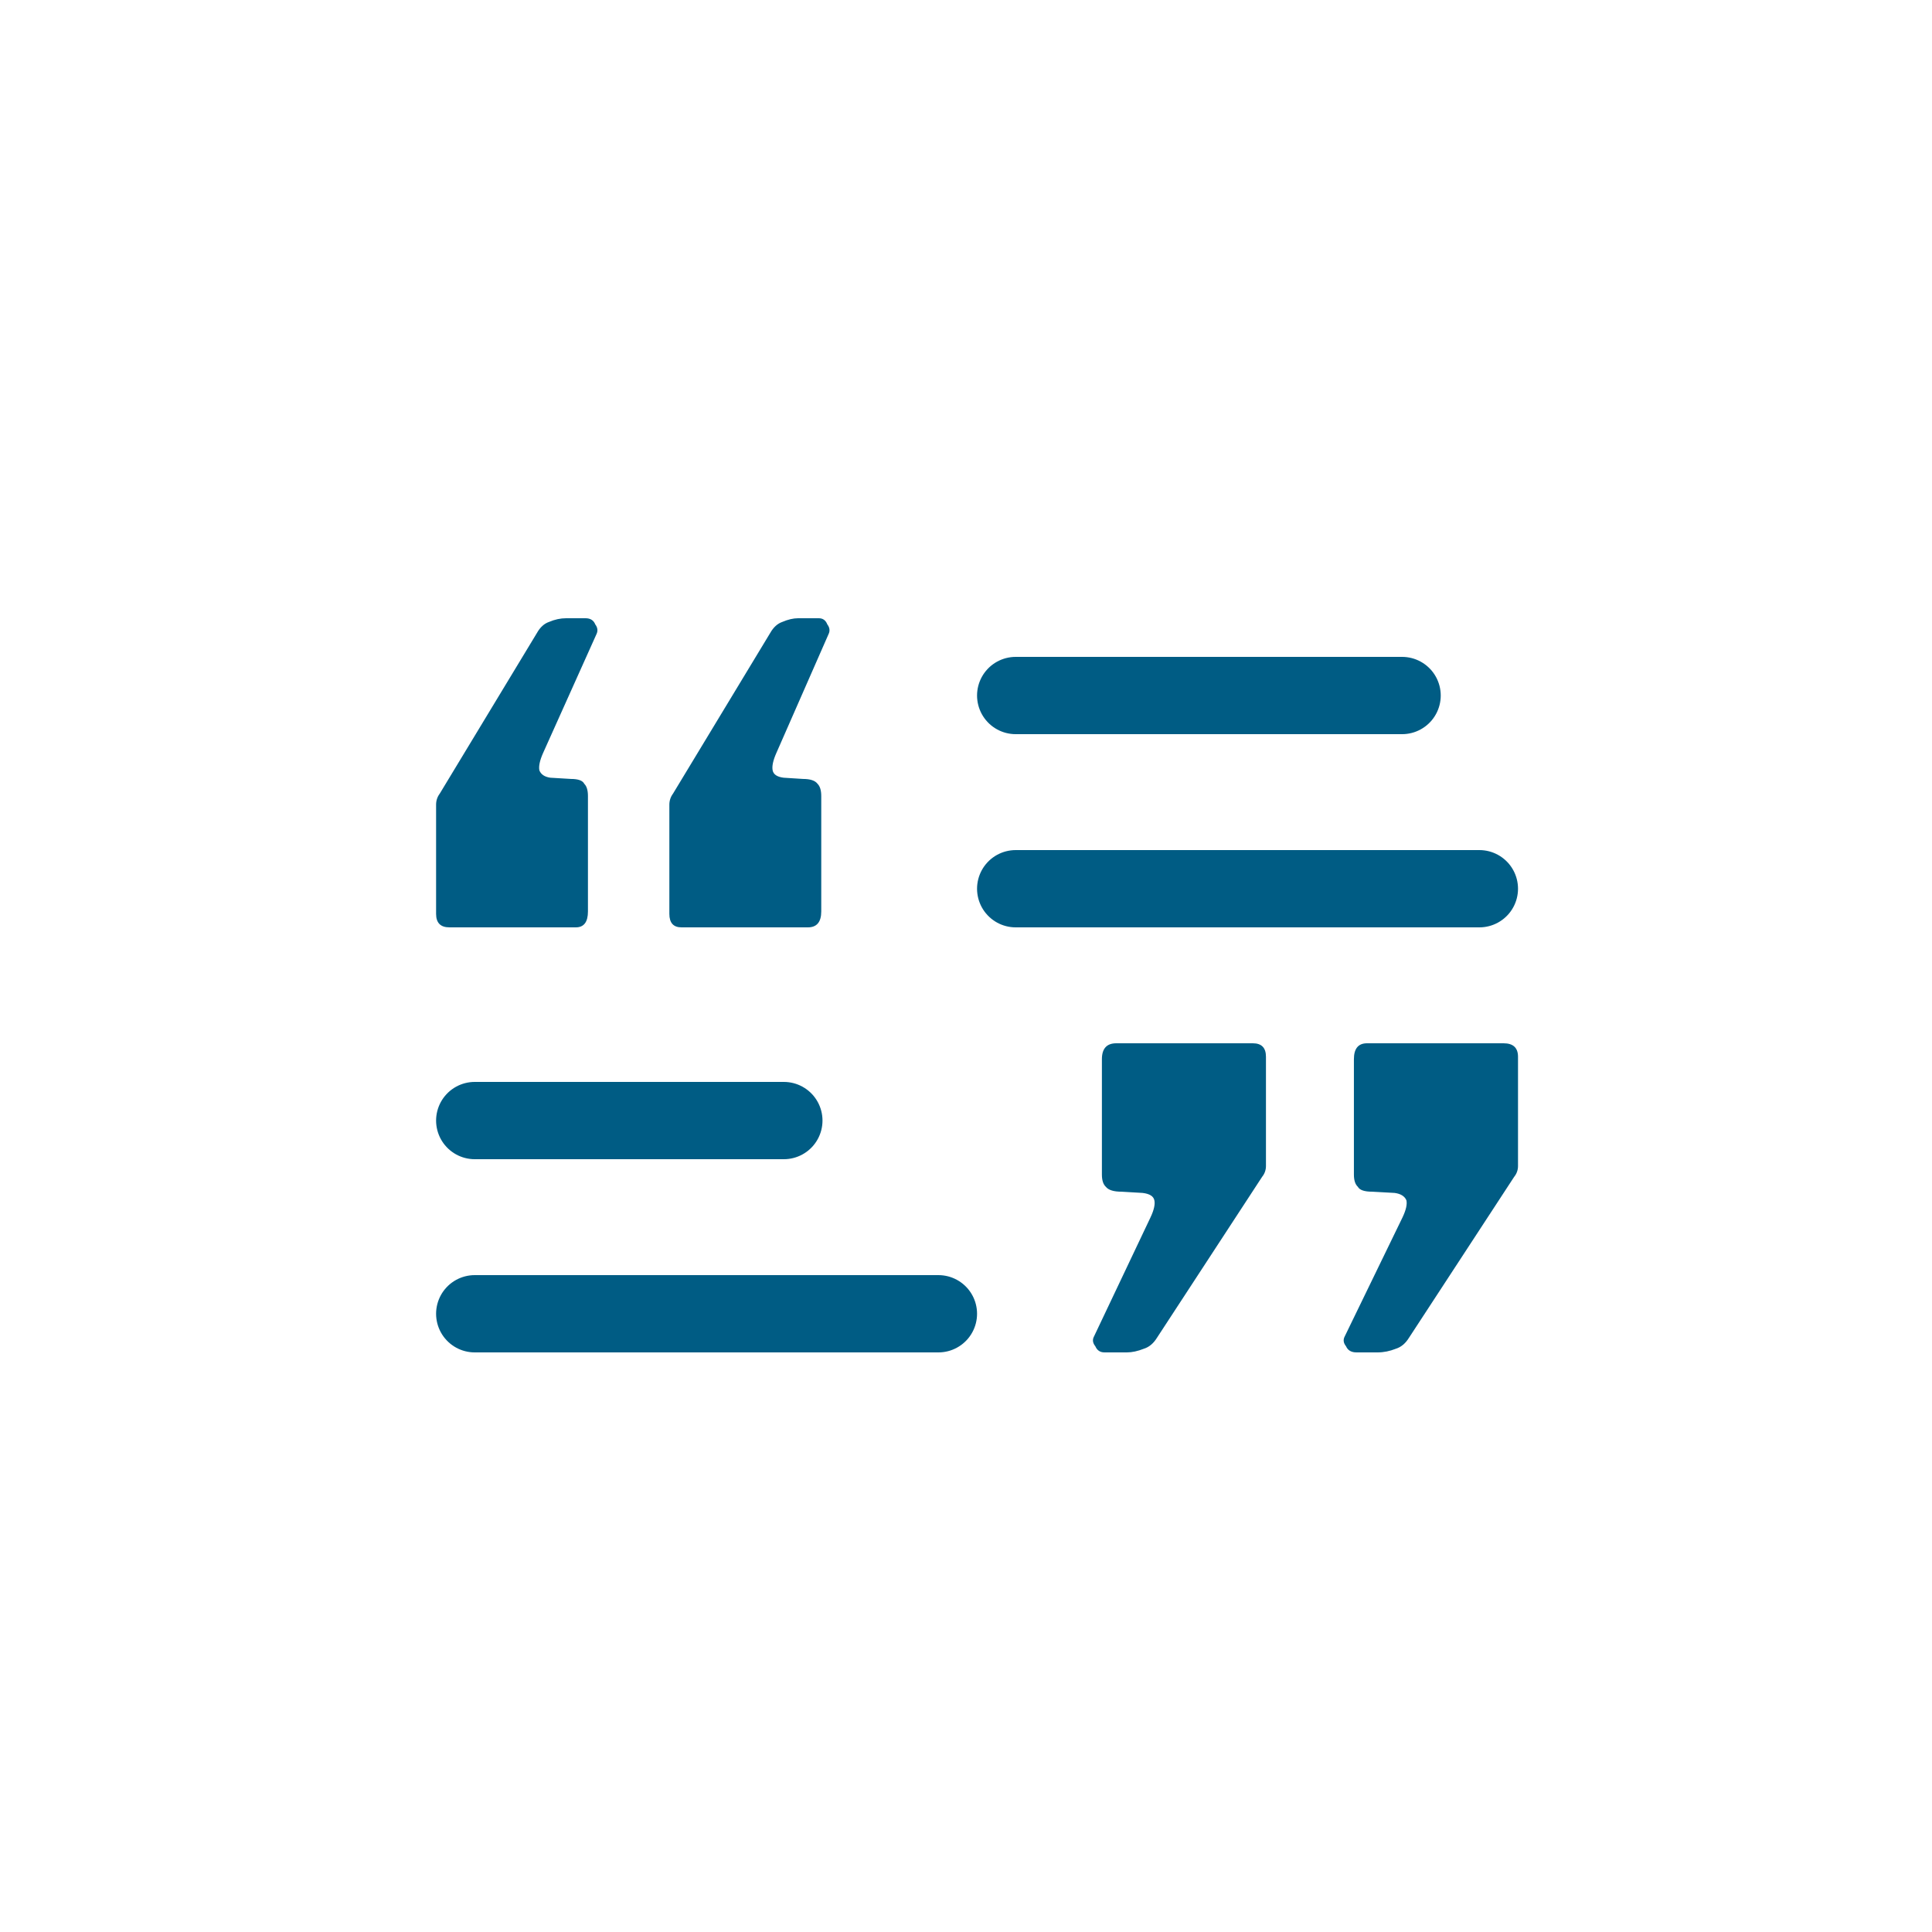
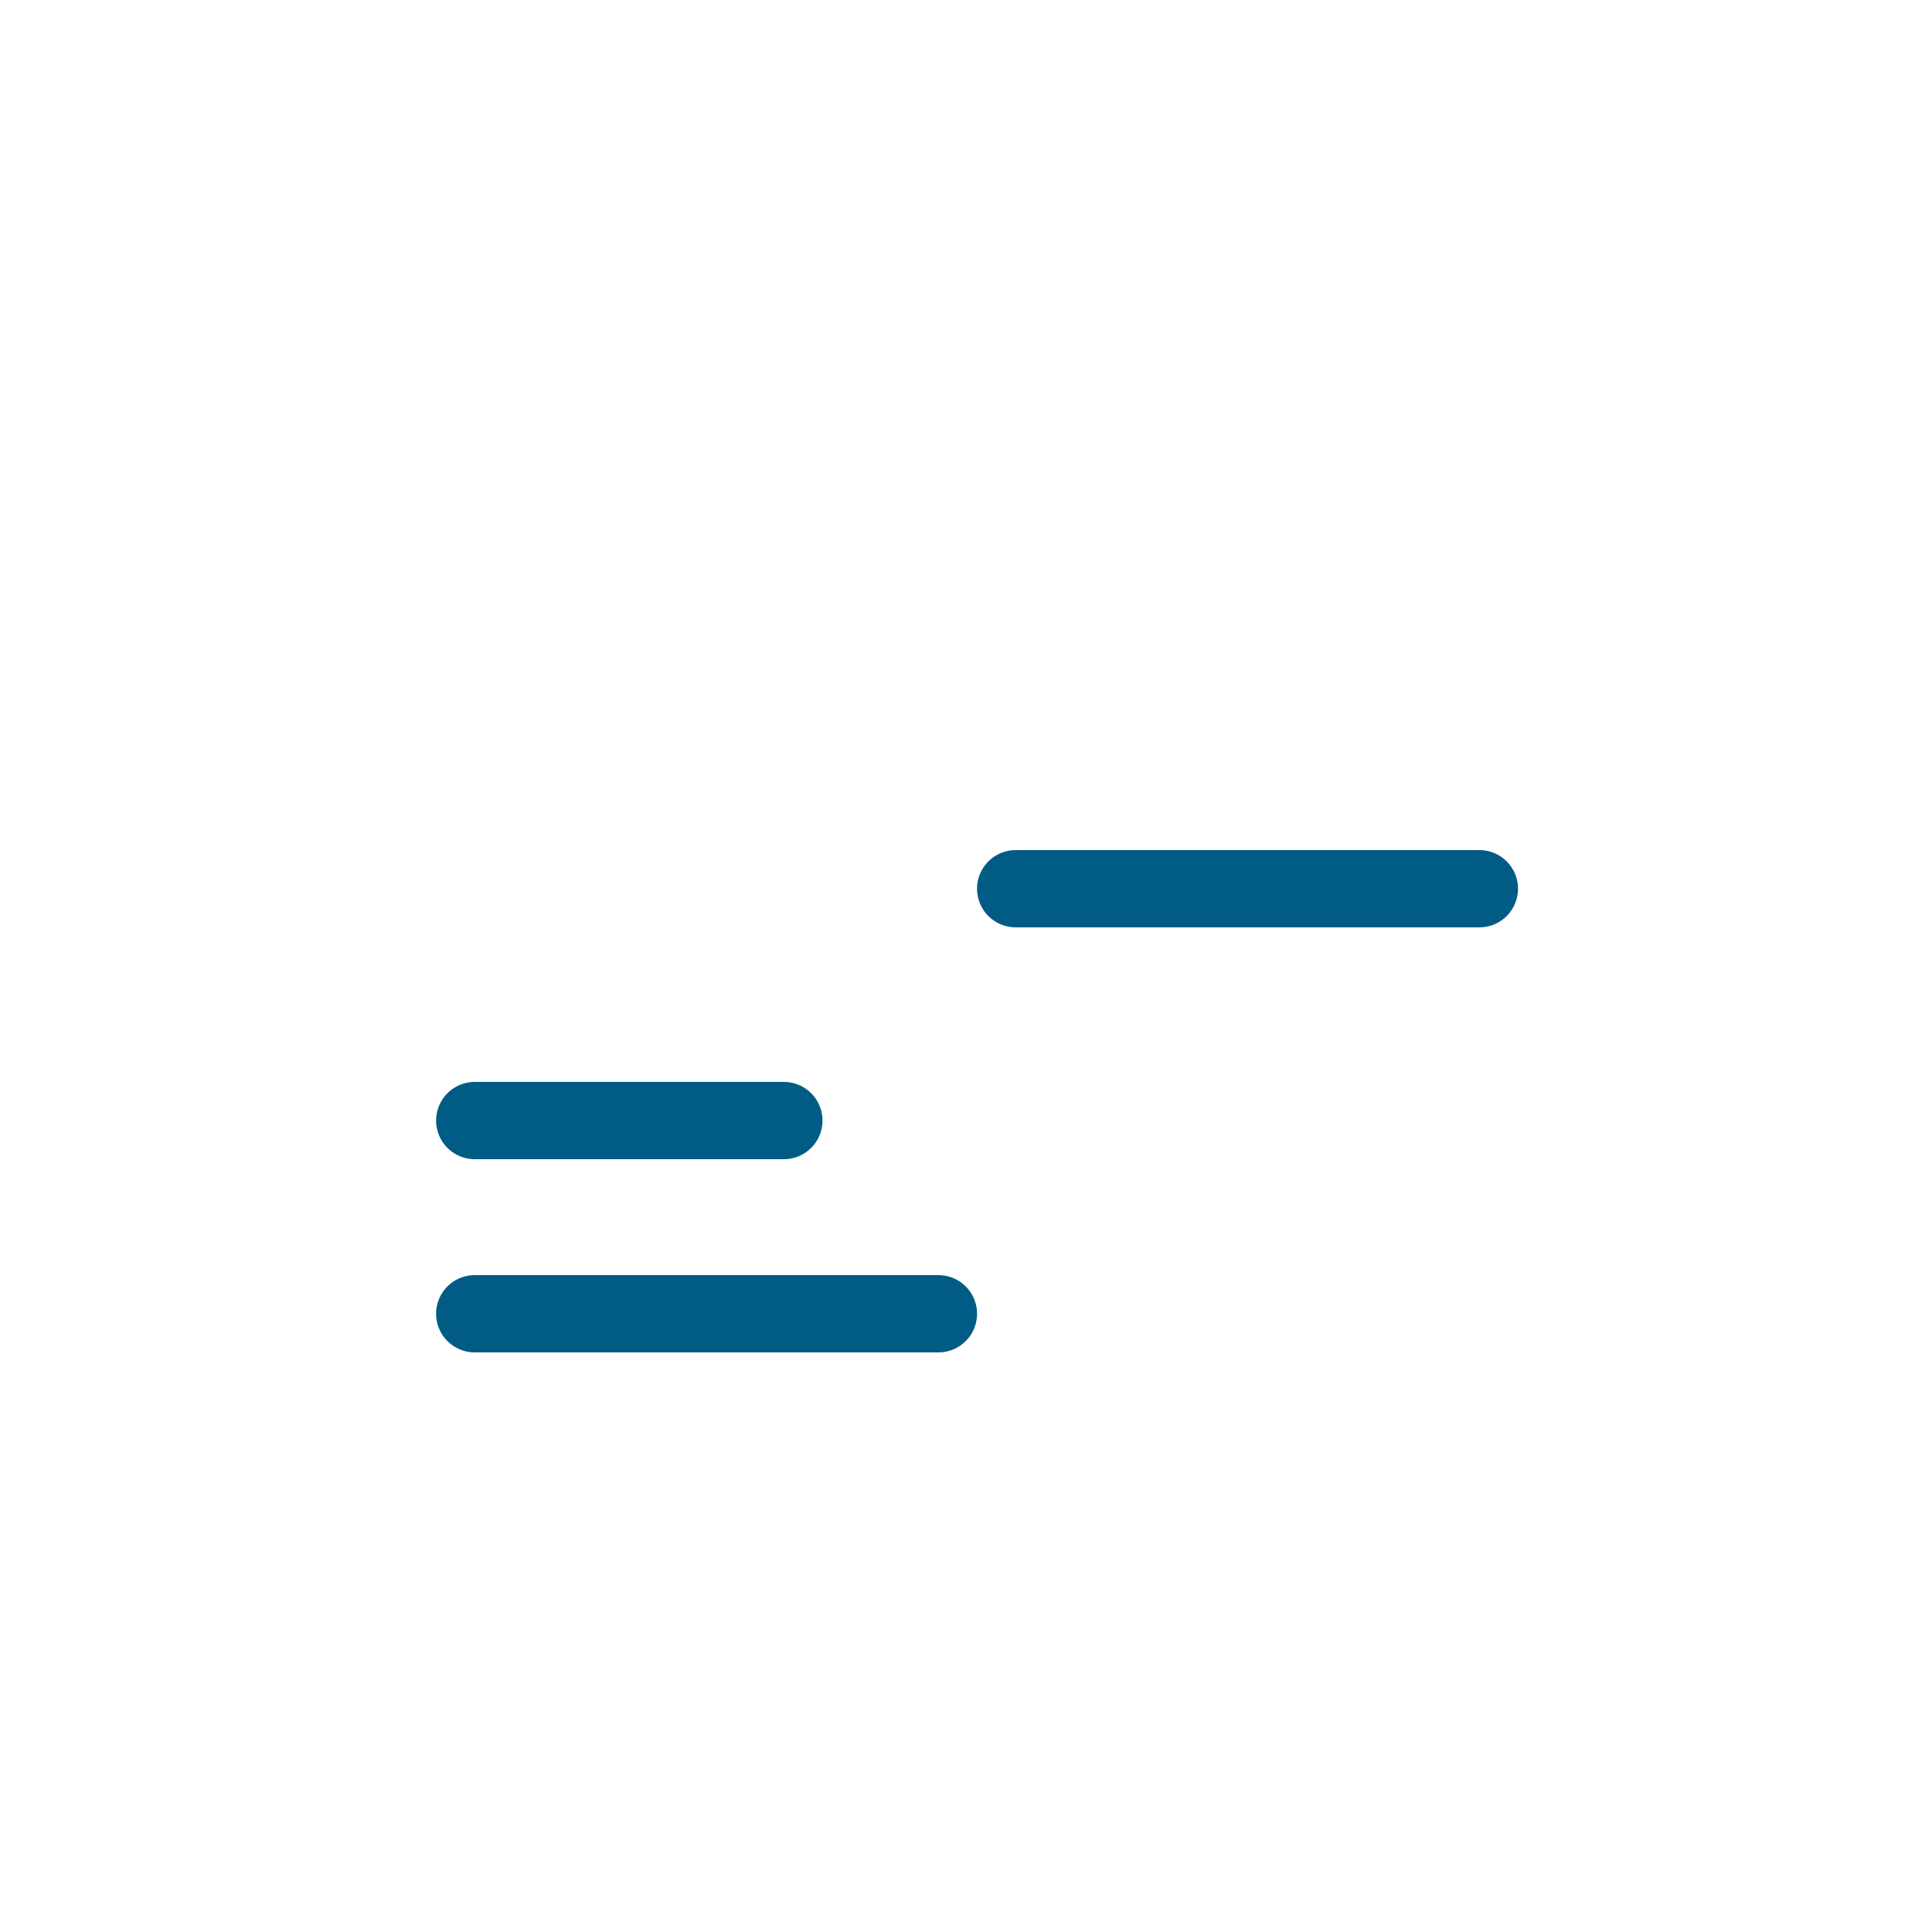
<svg xmlns="http://www.w3.org/2000/svg" width="50" height="50" viewBox="0 0 50 50" fill="none">
-   <path d="M17.637 24C17.428 24 17.323 23.884 17.323 23.651V20.825C17.323 20.72 17.355 20.624 17.417 20.54L19.933 16.381C20.017 16.233 20.122 16.138 20.247 16.095C20.394 16.032 20.53 16 20.656 16H21.191C21.296 16 21.369 16.053 21.411 16.159C21.474 16.243 21.484 16.328 21.442 16.413L20.09 19.492C20.006 19.683 19.975 19.831 19.996 19.937C20.017 20.042 20.111 20.106 20.279 20.127L20.782 20.159C20.971 20.159 21.096 20.201 21.159 20.286C21.222 20.349 21.254 20.455 21.254 20.603V23.587C21.254 23.863 21.138 24 20.908 24H17.637ZM11.632 24C11.401 24 11.286 23.884 11.286 23.651V20.825C11.286 20.72 11.317 20.624 11.38 20.54L13.896 16.381C13.979 16.233 14.084 16.138 14.21 16.095C14.357 16.032 14.504 16 14.65 16H15.153C15.279 16 15.363 16.053 15.405 16.159C15.468 16.243 15.478 16.328 15.436 16.413L14.053 19.492C13.969 19.683 13.938 19.831 13.959 19.937C14 20.042 14.095 20.106 14.242 20.127L14.776 20.159C14.965 20.159 15.08 20.201 15.122 20.286C15.185 20.349 15.216 20.455 15.216 20.603V23.587C15.216 23.863 15.111 24 14.902 24H11.632Z" fill="#005C84" />
-   <path d="M32.423 27C32.65 27 32.763 27.116 32.763 27.349V30.175C32.763 30.28 32.729 30.376 32.661 30.46L29.944 34.619C29.853 34.767 29.74 34.862 29.604 34.905C29.445 34.968 29.298 35 29.162 35H28.585C28.471 35 28.392 34.947 28.347 34.841C28.279 34.757 28.267 34.672 28.313 34.587L29.774 31.508C29.864 31.317 29.898 31.169 29.875 31.064C29.853 30.958 29.751 30.894 29.57 30.873L29.026 30.841C28.822 30.841 28.686 30.799 28.619 30.714C28.551 30.651 28.517 30.545 28.517 30.397V27.413C28.517 27.138 28.641 27 28.89 27H32.423ZM38.912 27C39.161 27 39.286 27.116 39.286 27.349V30.175C39.286 30.28 39.252 30.376 39.184 30.46L36.466 34.619C36.375 34.767 36.262 34.862 36.126 34.905C35.968 34.968 35.809 35 35.651 35H35.107C34.971 35 34.881 34.947 34.835 34.841C34.767 34.757 34.756 34.672 34.801 34.587L36.296 31.508C36.387 31.317 36.421 31.169 36.398 31.064C36.353 30.958 36.251 30.894 36.092 30.873L35.515 30.841C35.311 30.841 35.186 30.799 35.141 30.714C35.073 30.651 35.039 30.545 35.039 30.397V27.413C35.039 27.138 35.152 27 35.379 27H38.912Z" fill="#005C84" />
  <line x1="12.286" y1="29" x2="20.286" y2="29" stroke="#005C84" stroke-width="2" stroke-linecap="round" />
-   <line x1="26.286" y1="18" x2="36.286" y2="18" stroke="#005C84" stroke-width="2" stroke-linecap="round" />
  <line x1="12.286" y1="34" x2="24.286" y2="34" stroke="#005C84" stroke-width="2" stroke-linecap="round" />
  <line x1="26.286" y1="23" x2="38.286" y2="23" stroke="#005C84" stroke-width="2" stroke-linecap="round" />
</svg>